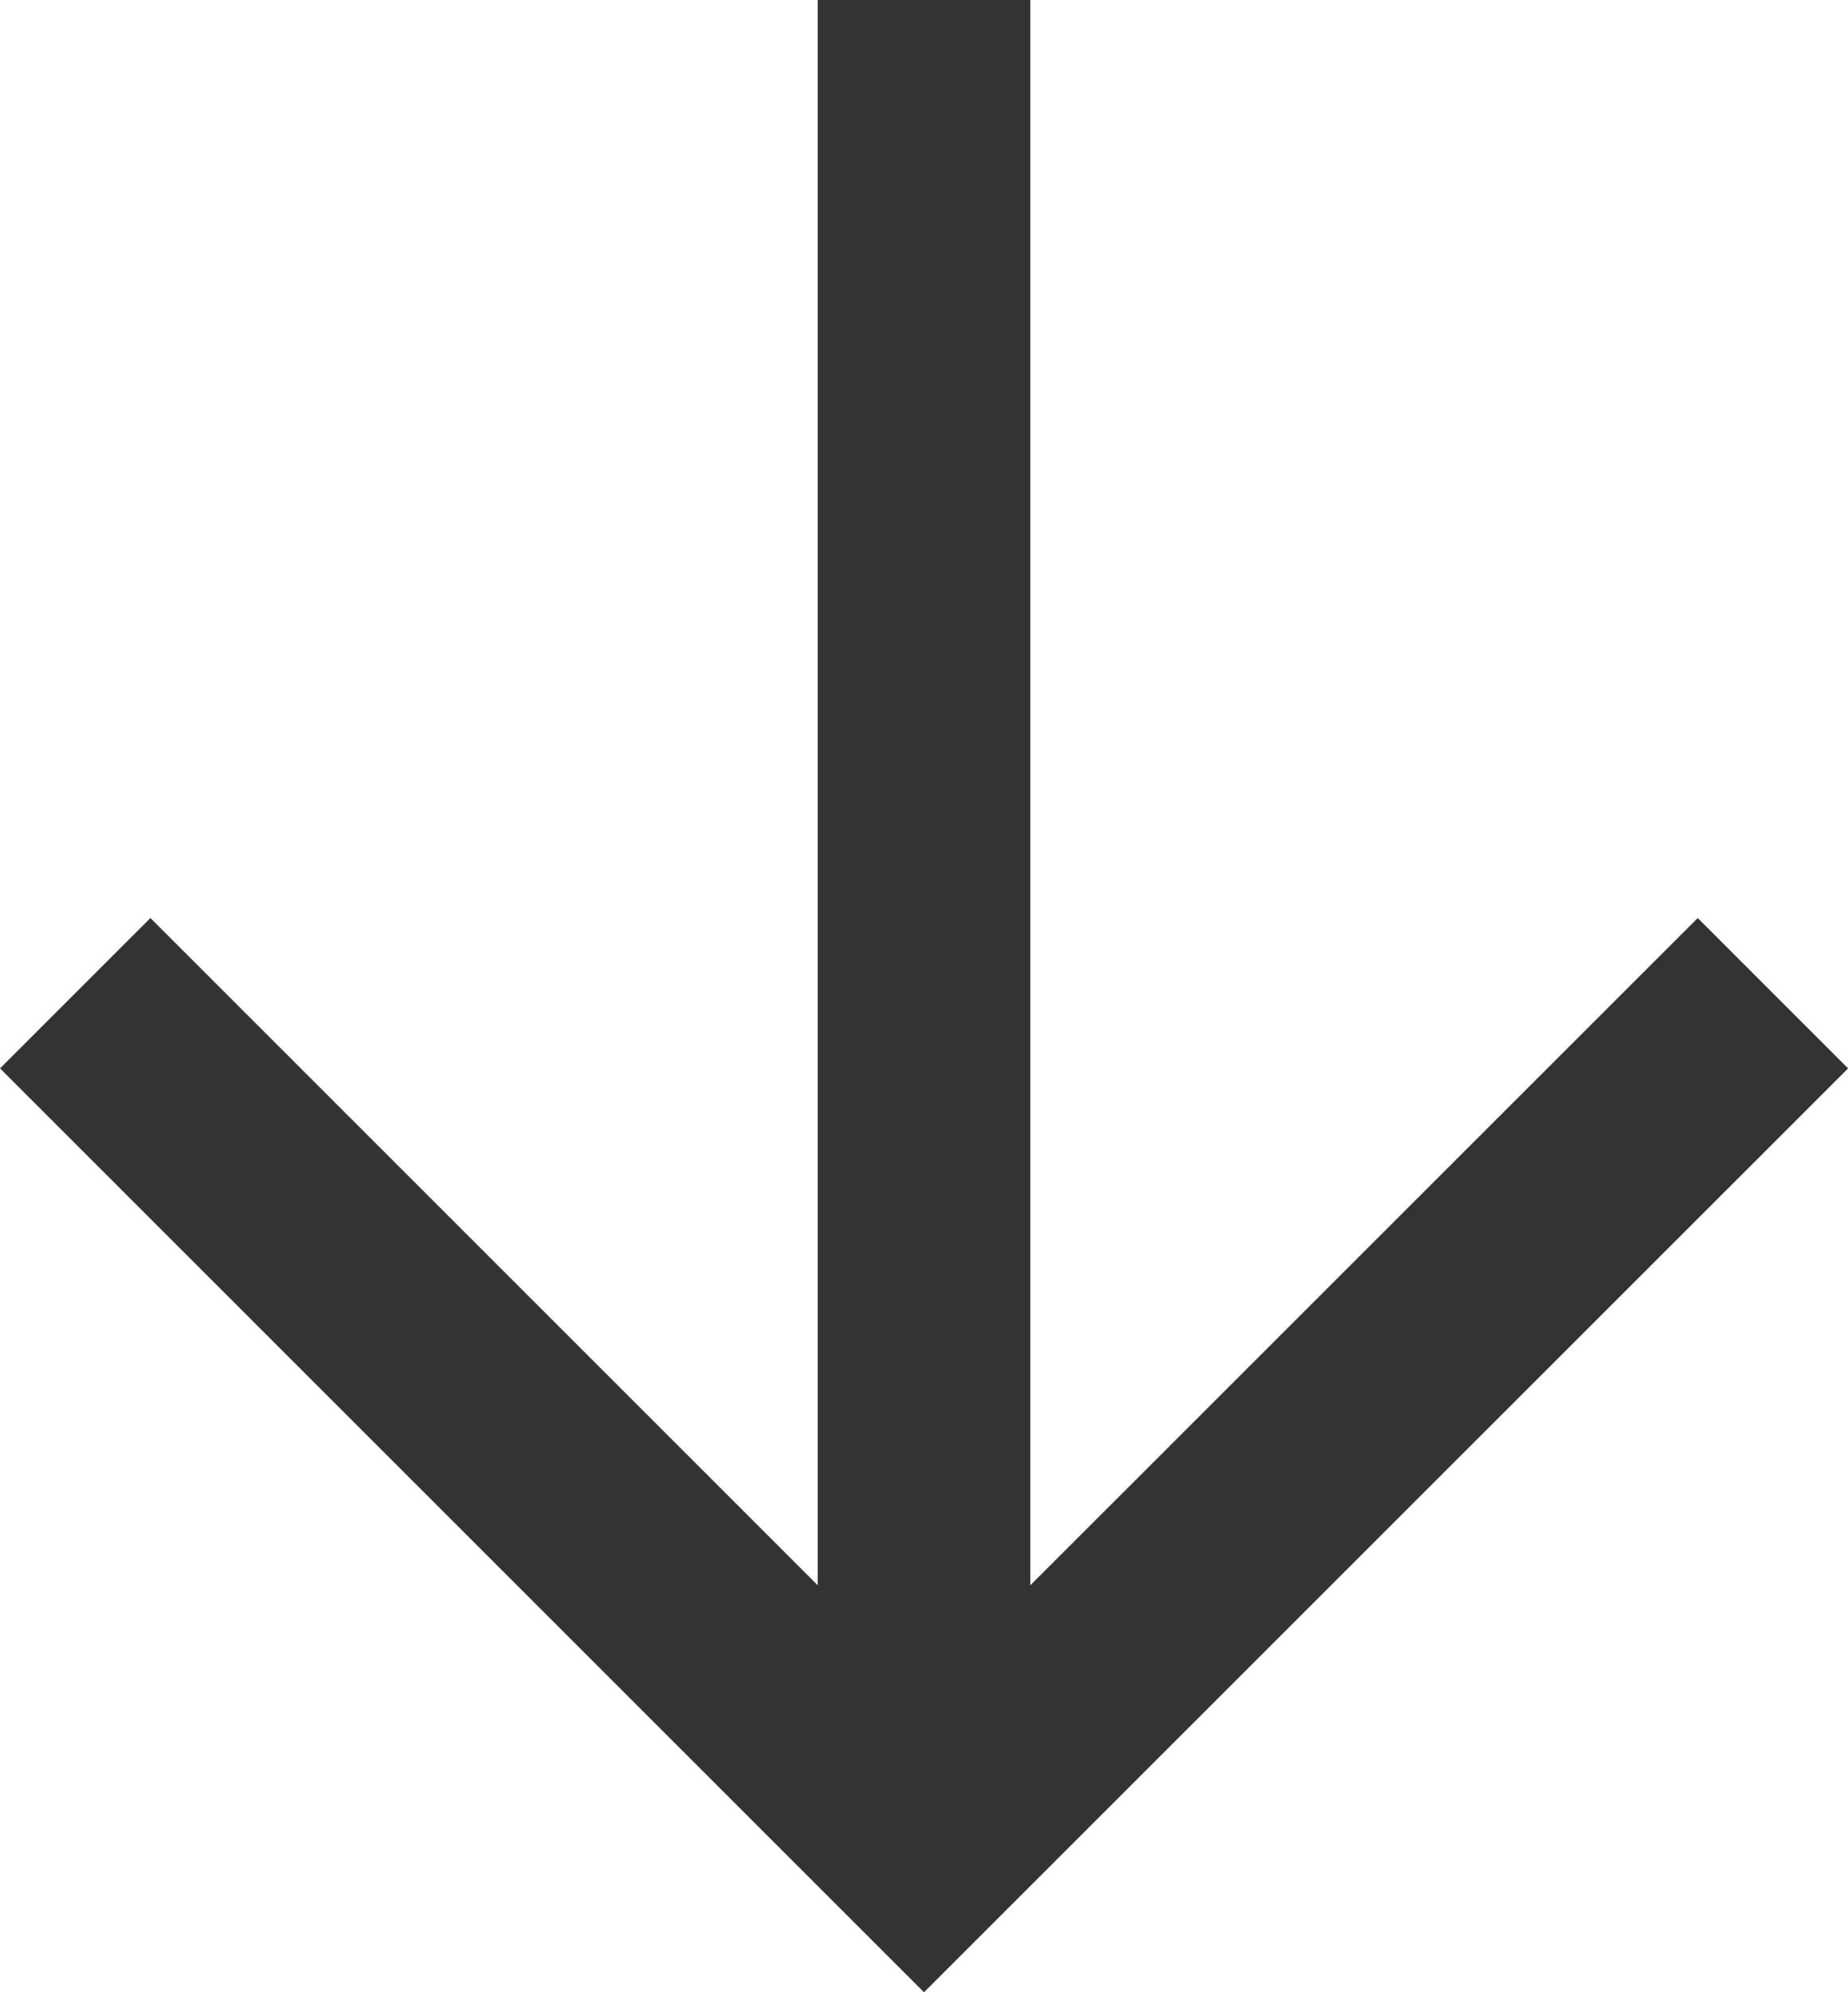
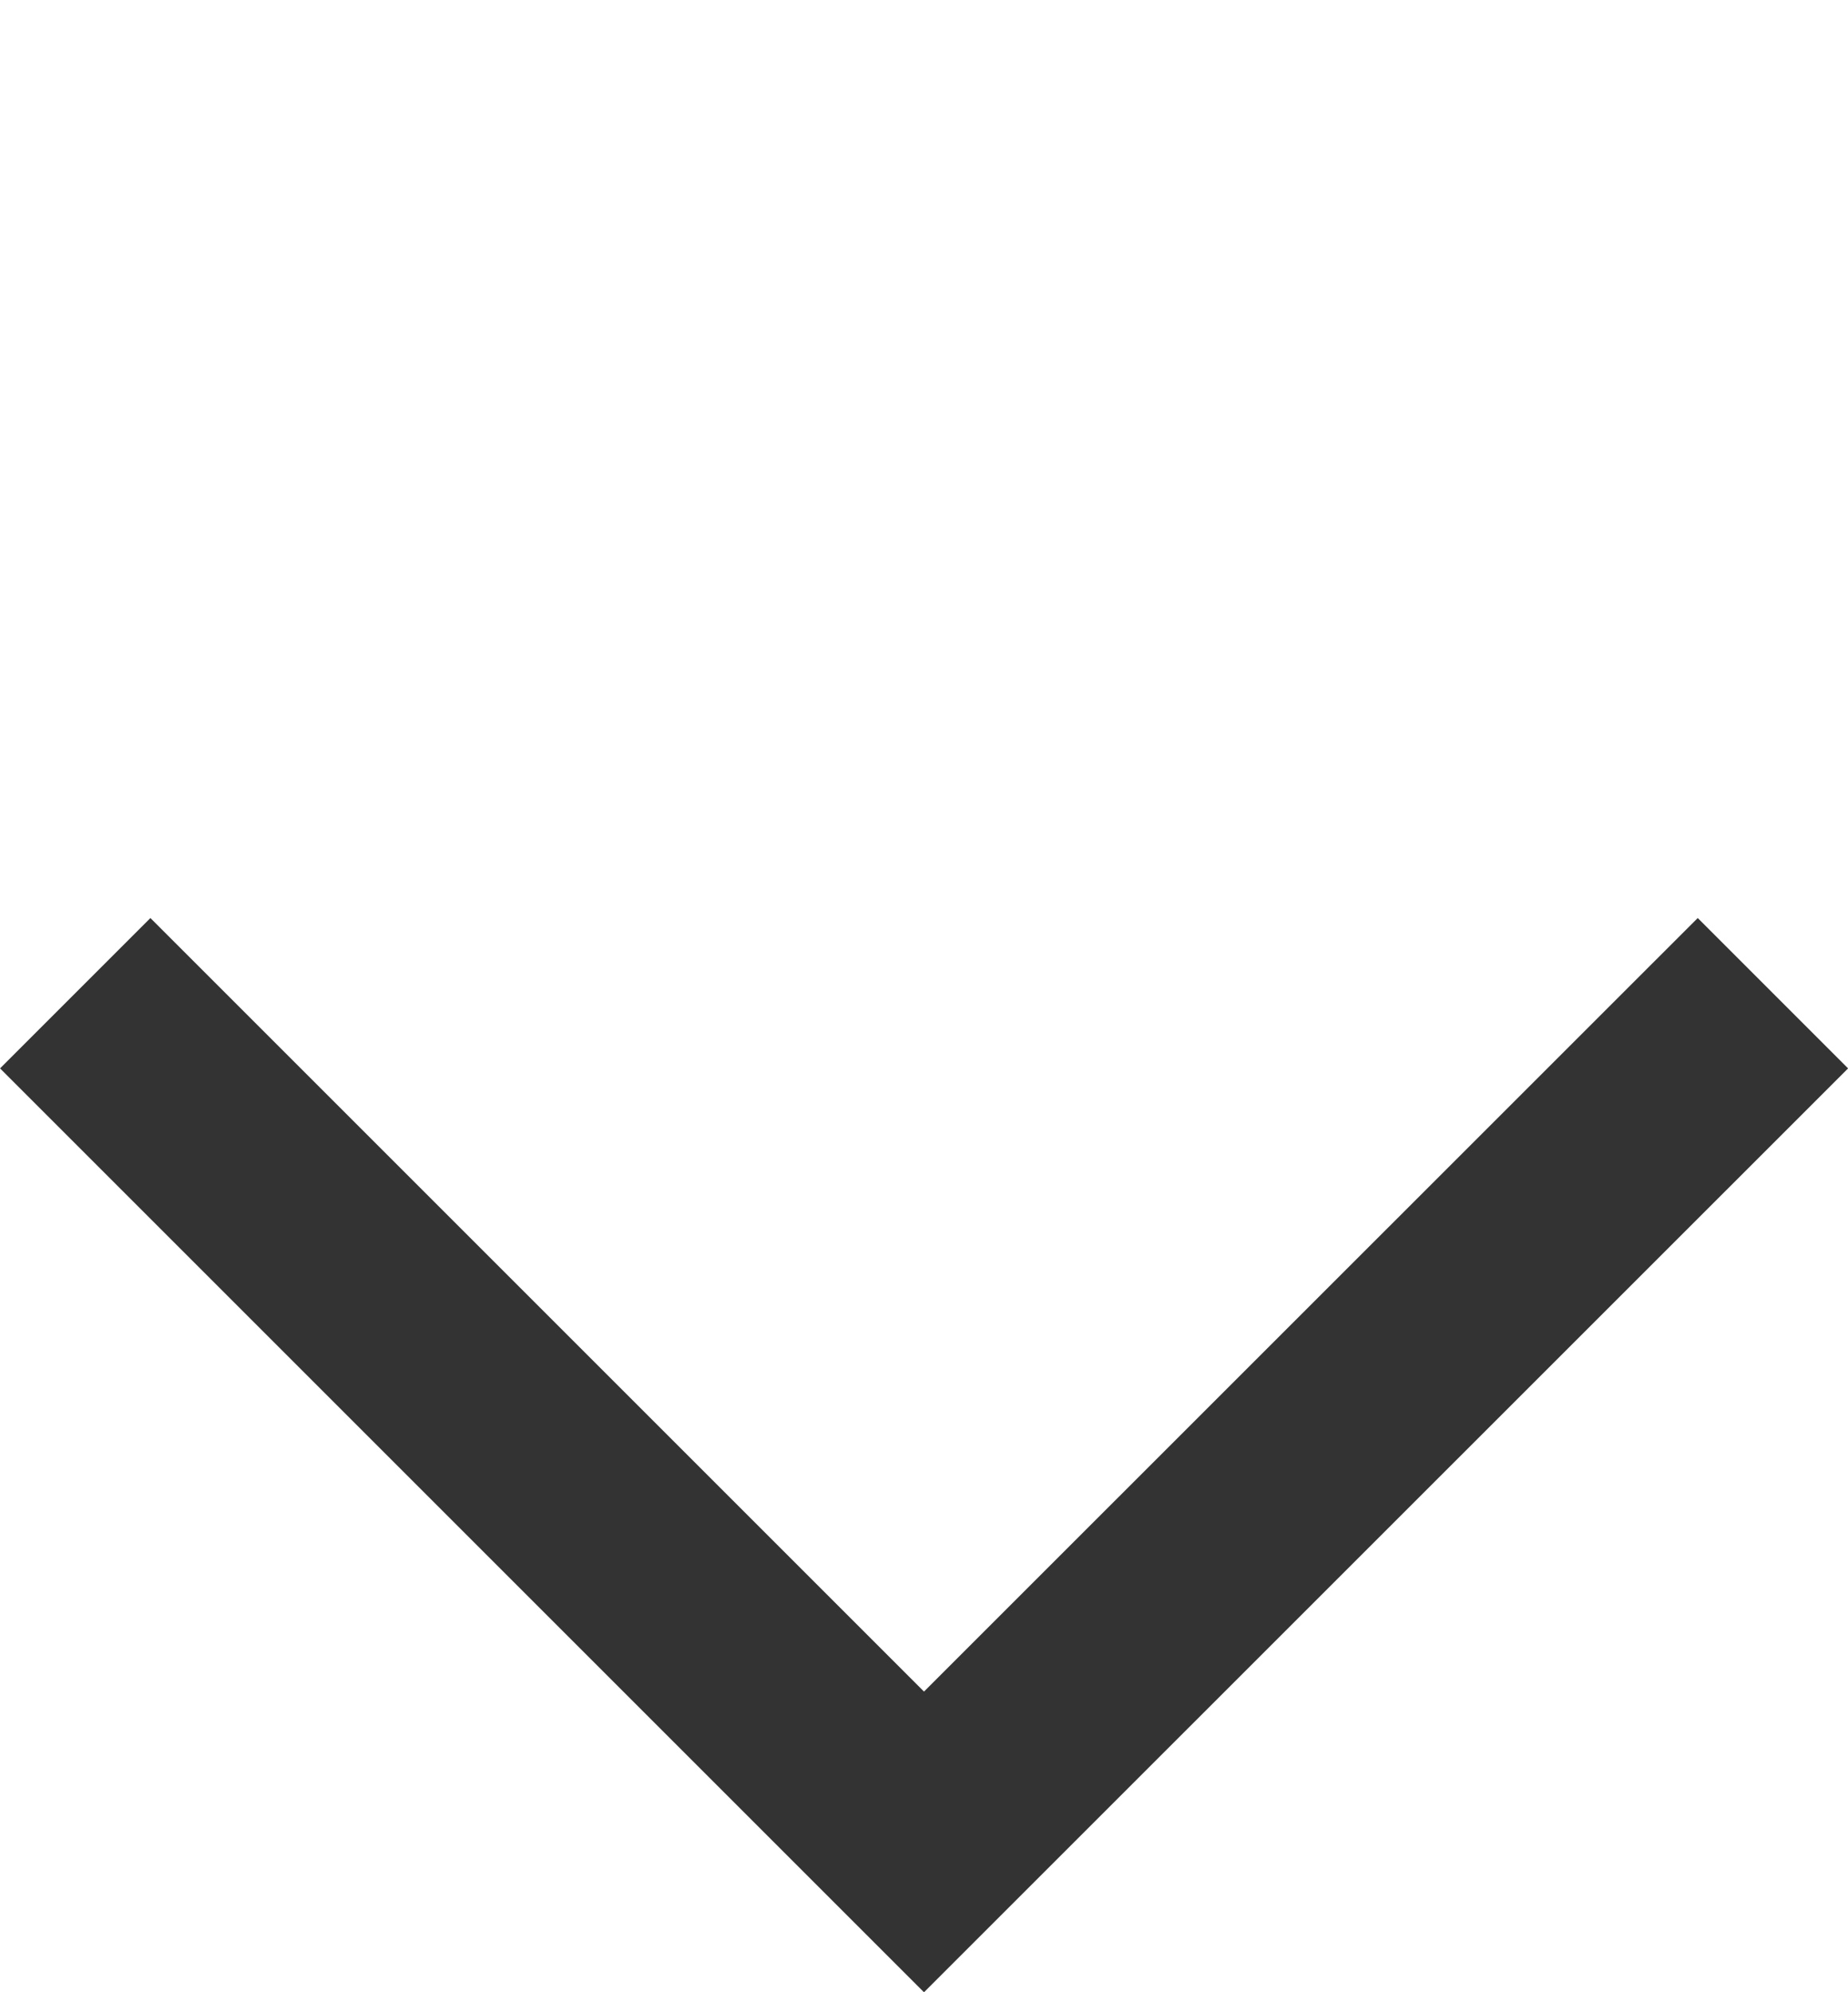
<svg xmlns="http://www.w3.org/2000/svg" width="13.036" height="14.055" viewBox="0 0 13.036 14.055">
  <g id="Grupo_2595" data-name="Grupo 2595" transform="translate(11.975 0.75) rotate(90)">
    <g id="Grupo_2118" data-name="Grupo 2118" transform="translate(0 5.457) rotate(-90)">
-       <line id="Línea_95" data-name="Línea 95" y2="11.084" transform="translate(0)" fill="none" stroke="#333" stroke-linecap="square" stroke-linejoin="round" stroke-width="1.5" />
-     </g>
+       </g>
    <path id="Trazado_2133" data-name="Trazado 2133" d="M10.915,0,5.457,5.457,0,0" transform="translate(6.787 10.914) rotate(-90)" fill="none" stroke="#333" stroke-linecap="square" stroke-width="1.5" />
  </g>
</svg>